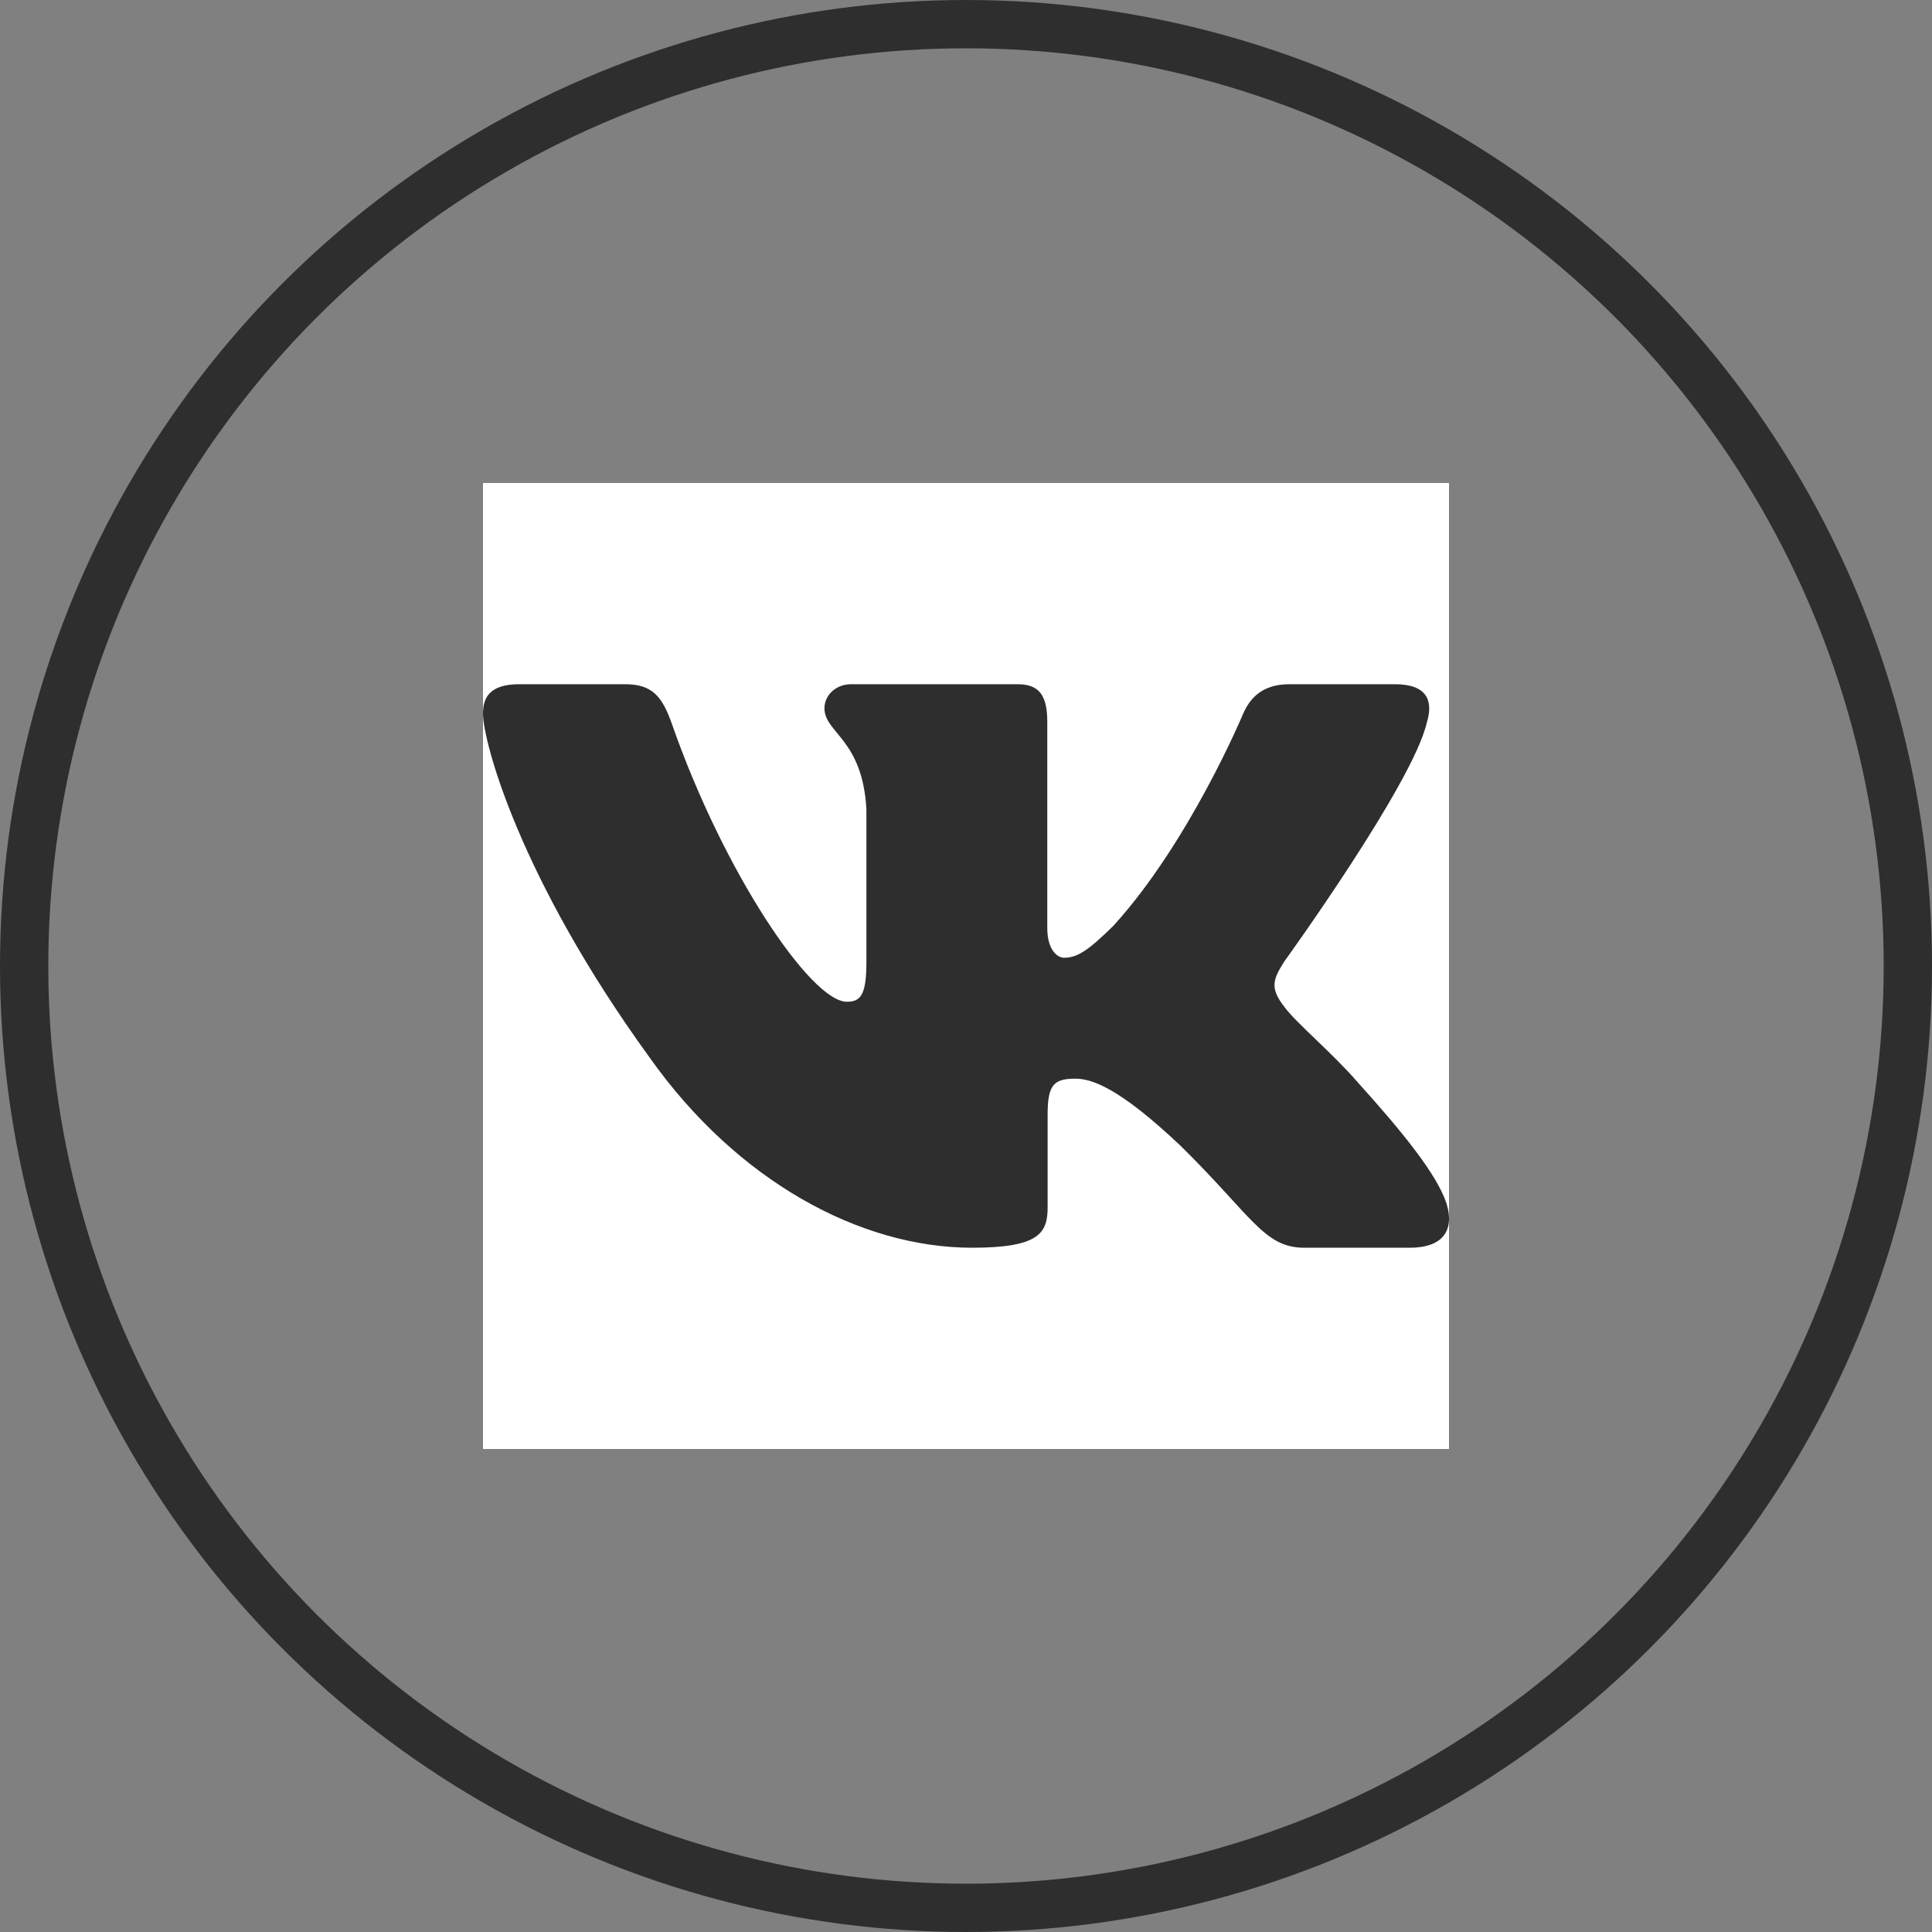
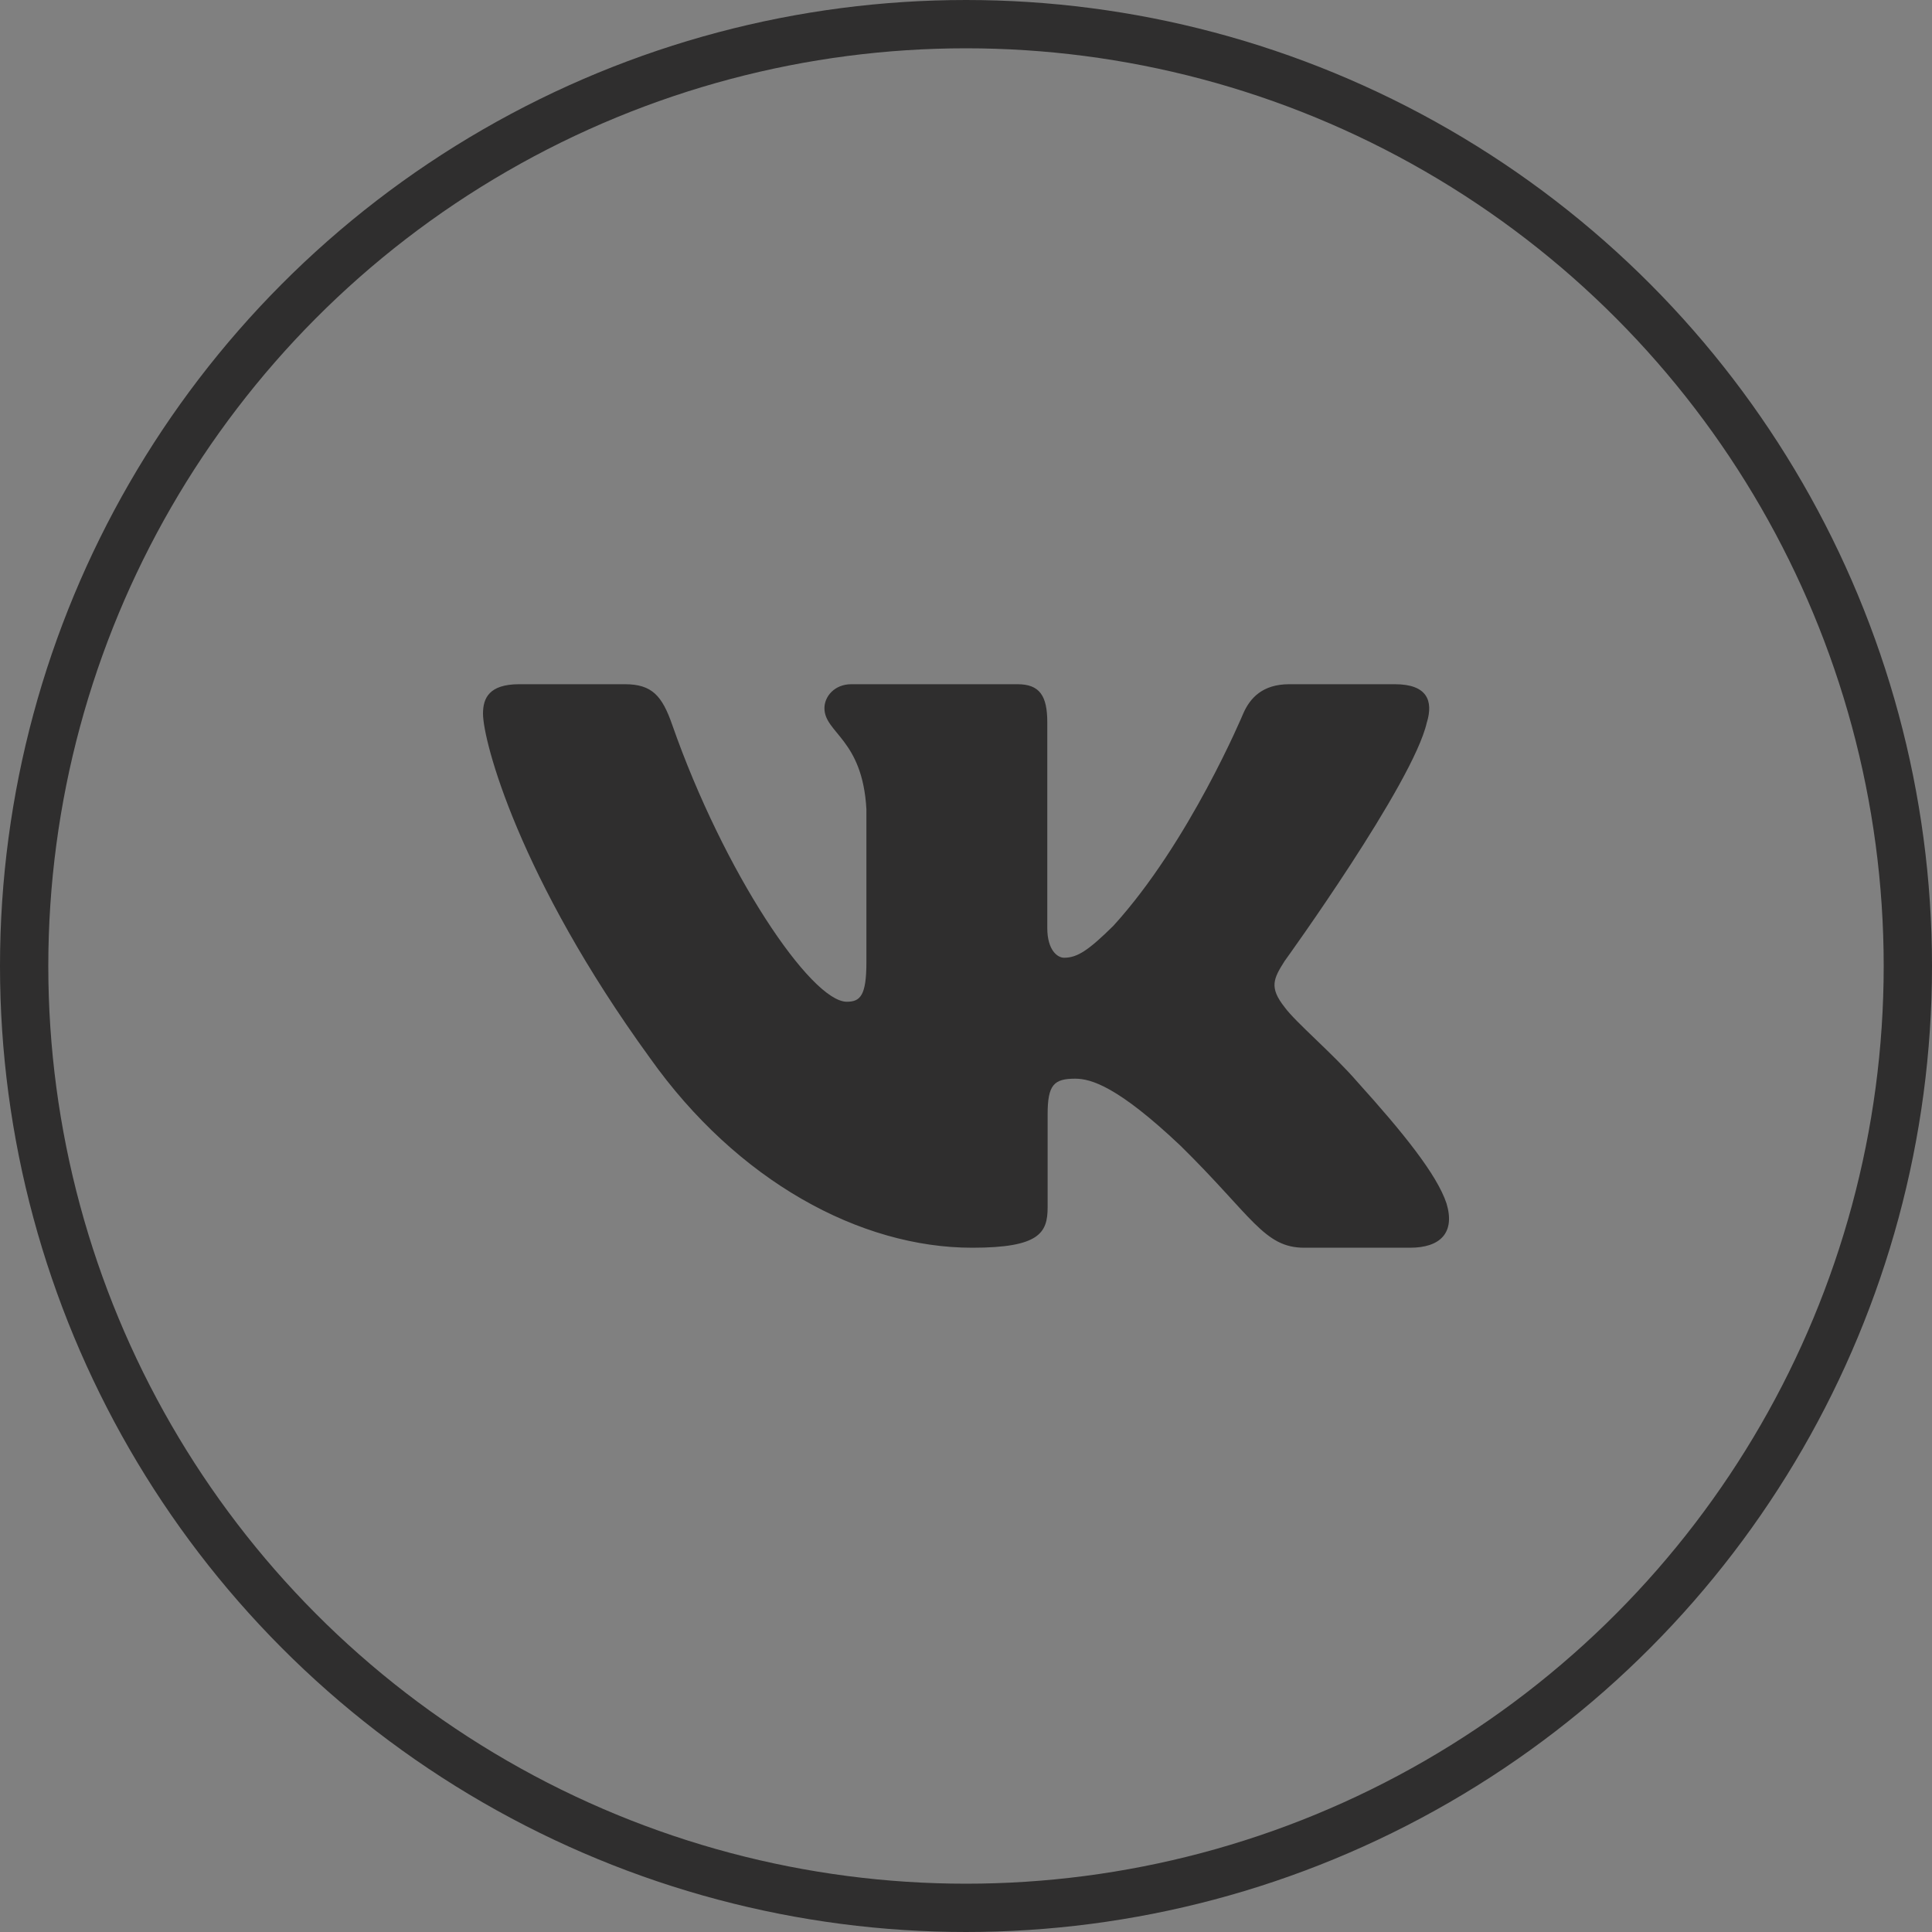
<svg xmlns="http://www.w3.org/2000/svg" width="40" height="40" viewBox="0 0 40 40" fill="none">
  <rect x="0" y="0" width="40" height="40" fill="#808080" stroke="none" />
  <circle cx="20" cy="20" r="19.5" stroke="#2F2E2E" />
-   <rect width="20" height="20" transform="translate(10 10)" fill="white" />
  <path fill-rule="evenodd" clip-rule="evenodd" d="M29.542 14.957C29.68 14.502 29.542 14.166 28.879 14.166H26.692C26.135 14.166 25.878 14.456 25.739 14.775C25.739 14.775 24.627 17.438 23.051 19.168C22.541 19.67 22.309 19.829 22.031 19.829C21.892 19.829 21.683 19.67 21.683 19.214V14.957C21.683 14.41 21.529 14.166 21.066 14.166H17.626C17.278 14.166 17.069 14.42 17.069 14.661C17.069 15.178 17.858 15.298 17.938 16.755V19.92C17.938 20.614 17.811 20.74 17.532 20.74C16.791 20.74 14.987 18.064 13.916 15.002C13.708 14.406 13.498 14.166 12.939 14.166H10.75C10.125 14.166 10 14.456 10 14.775C10 15.343 10.742 18.166 13.454 21.901C15.262 24.451 17.808 25.833 20.128 25.833C21.518 25.833 21.69 25.526 21.69 24.997V23.07C21.69 22.456 21.822 22.333 22.262 22.333C22.587 22.333 23.143 22.493 24.442 23.722C25.925 25.18 26.169 25.833 27.004 25.833H29.192C29.817 25.833 30.13 25.526 29.95 24.92C29.752 24.317 29.043 23.441 28.104 22.401C27.594 21.81 26.829 21.172 26.597 20.853C26.273 20.444 26.365 20.262 26.597 19.897C26.597 19.897 29.263 16.209 29.541 14.957H29.542Z" fill="#2F2E2E" />
</svg>